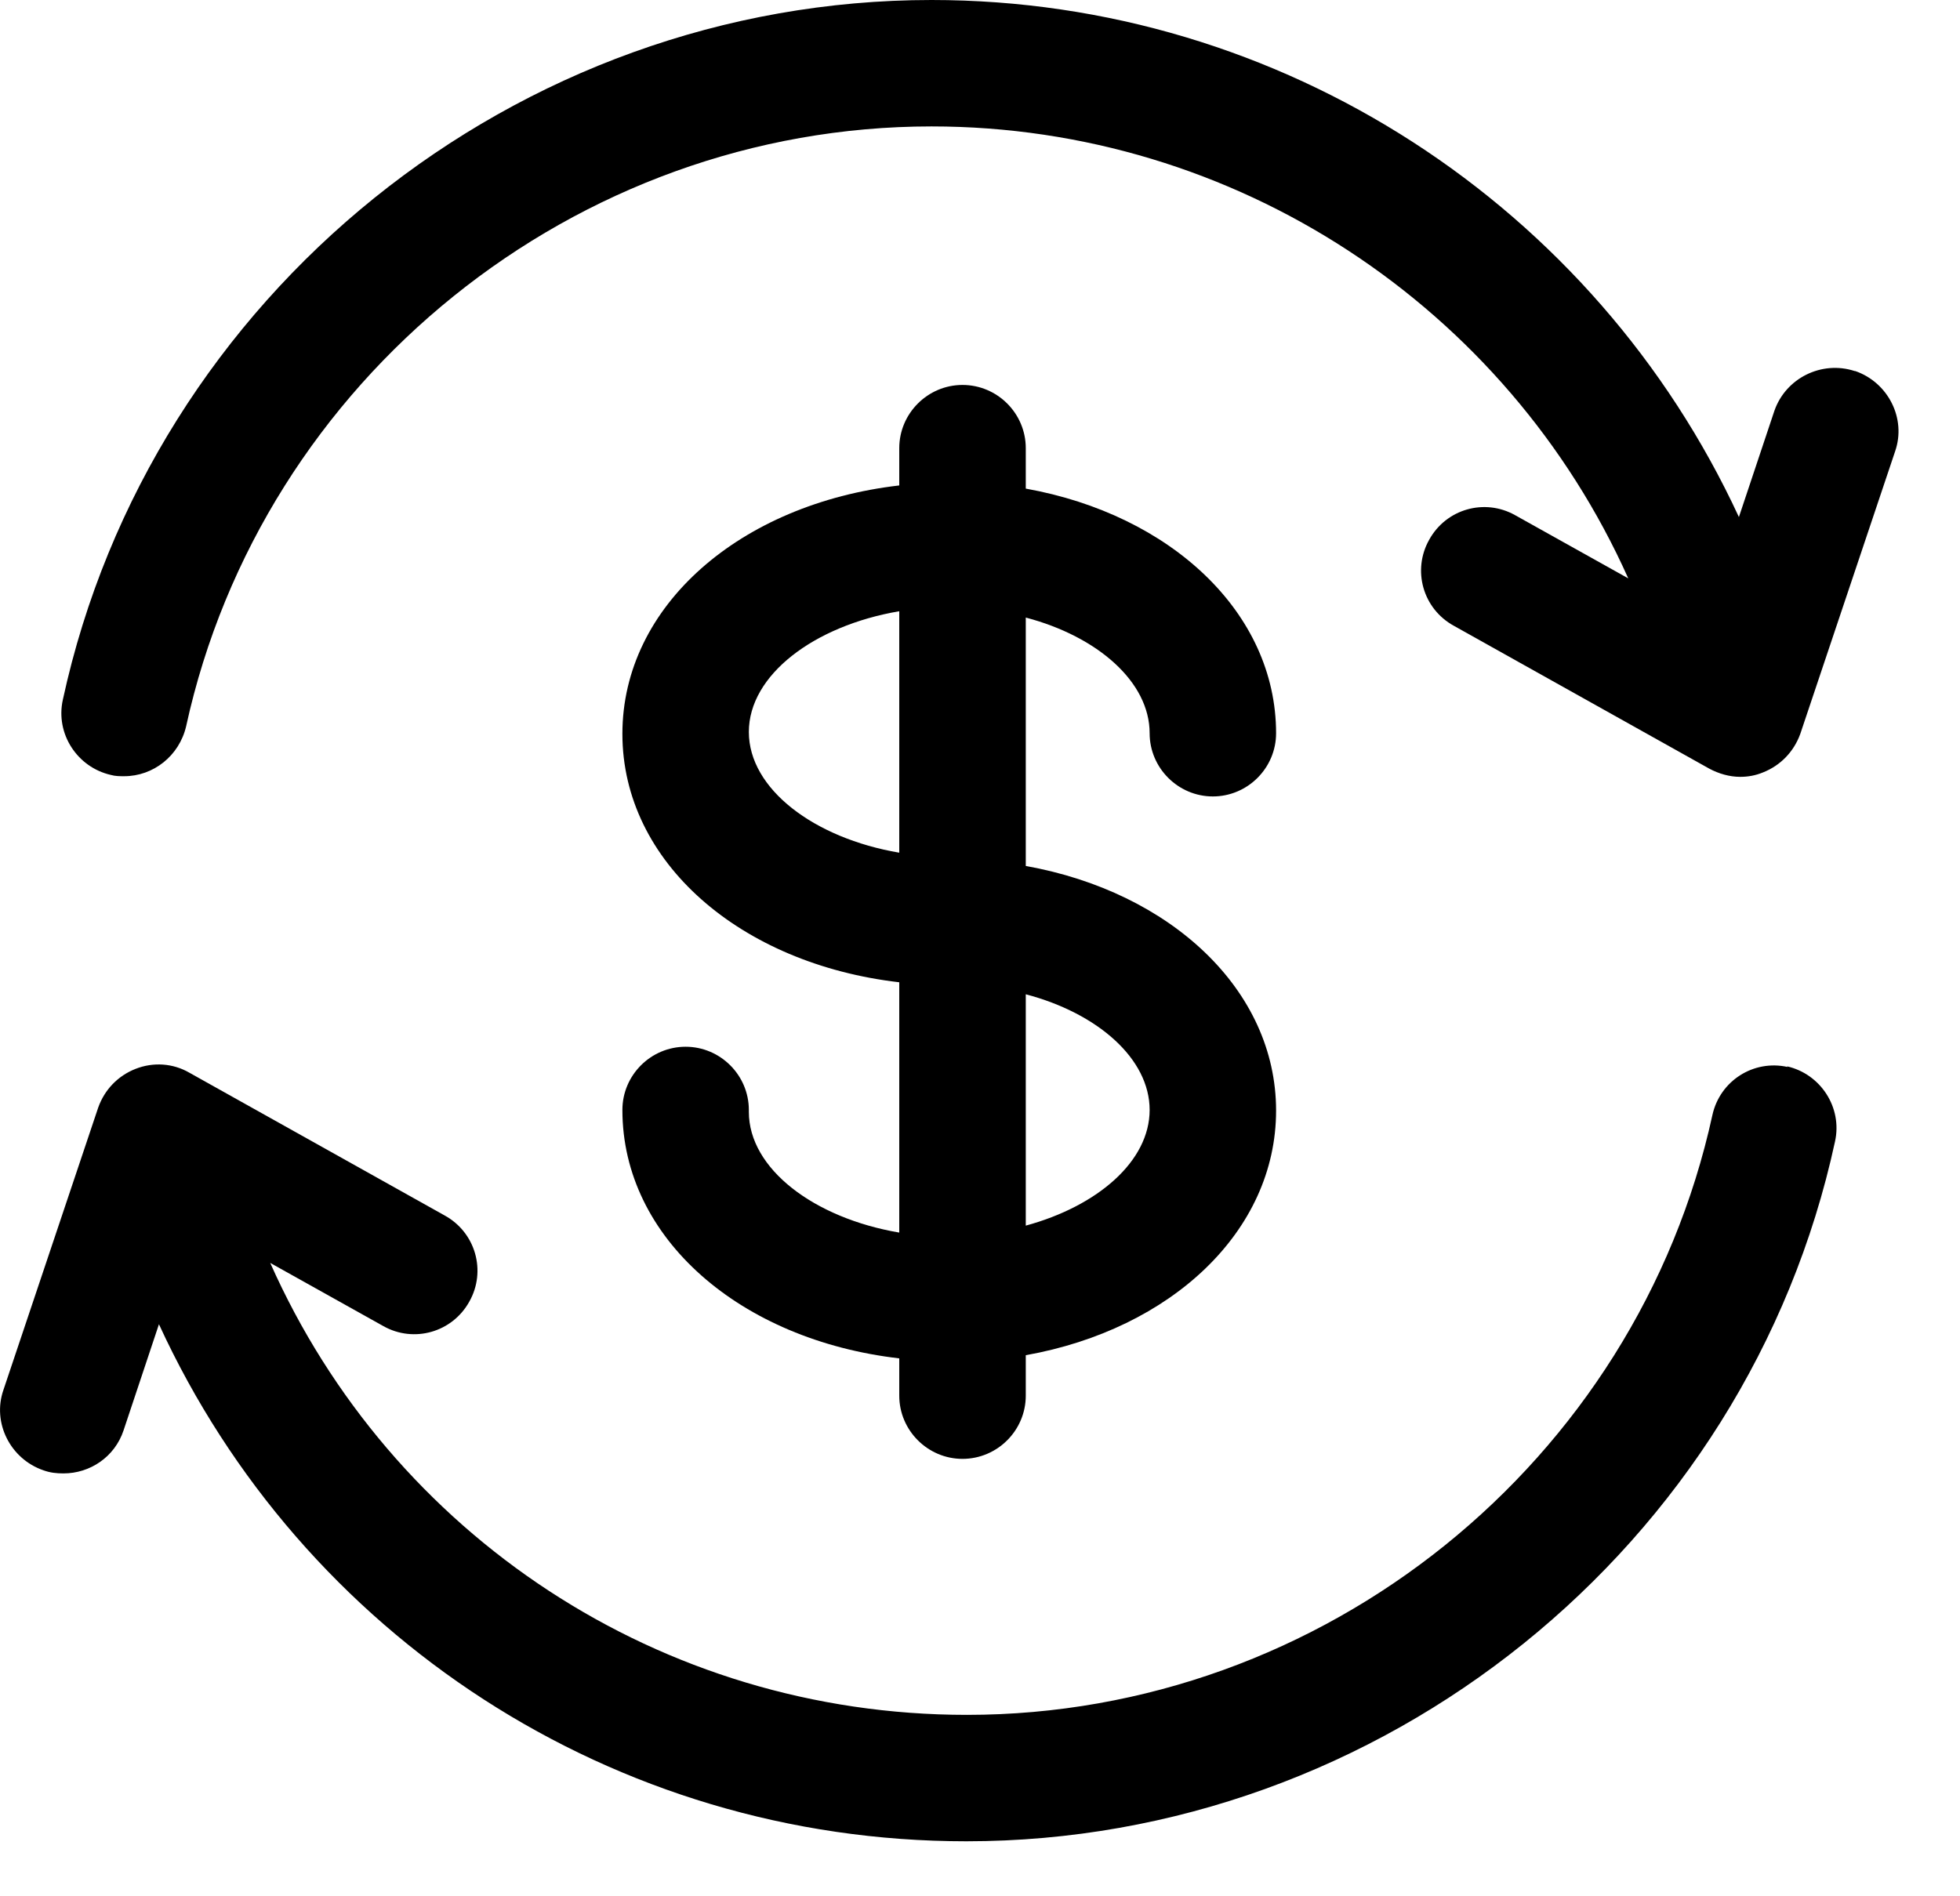
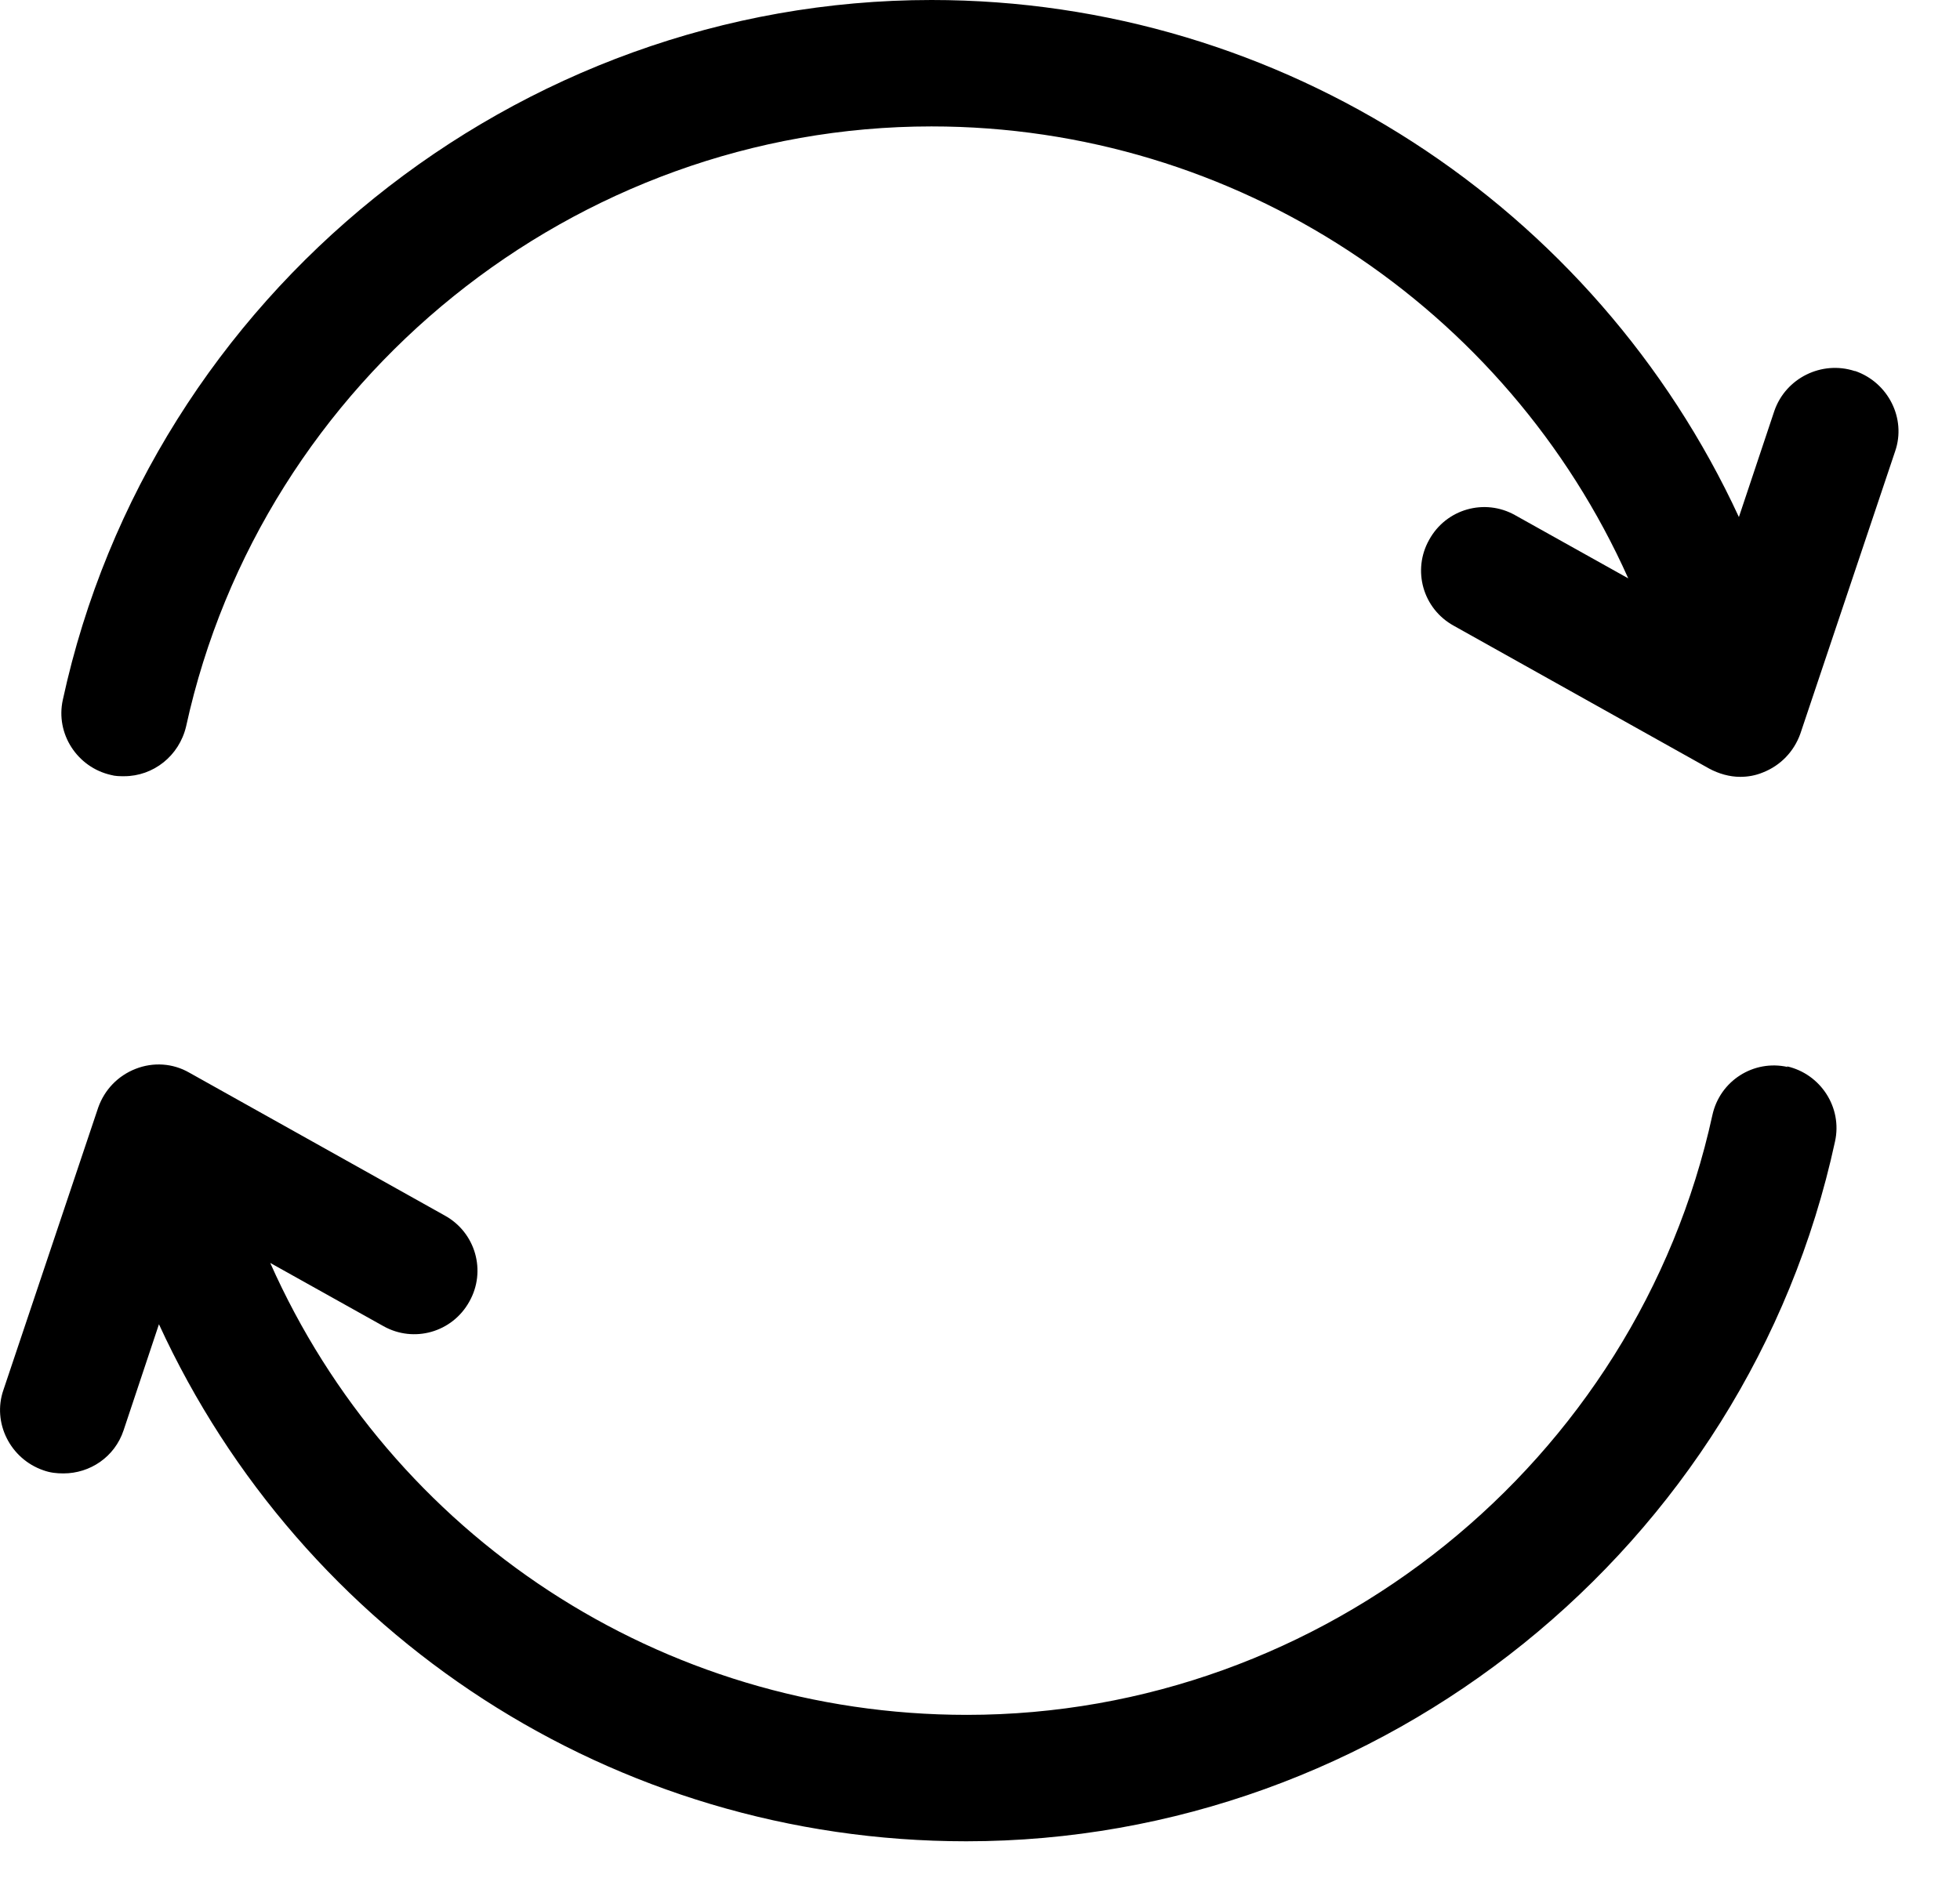
<svg xmlns="http://www.w3.org/2000/svg" width="31" height="30" viewBox="0 0 31 30" fill="none">
-   <path d="M11.844 17.56C11.844 17.01 11.393 16.56 10.844 16.56C10.293 16.56 9.844 17.01 9.844 17.56C9.844 19.59 11.713 21.2 14.223 21.49V22.08C14.223 22.63 14.674 23.08 15.223 23.08C15.774 23.08 16.224 22.63 16.224 22.08V21.44C18.523 21.03 20.183 19.48 20.183 17.57C20.183 15.66 18.514 14.11 16.224 13.7V9.77C17.363 10.07 18.183 10.79 18.183 11.6C18.183 12.15 18.634 12.6 19.183 12.6C19.733 12.6 20.183 12.15 20.183 11.6C20.183 9.69 18.514 8.14 16.224 7.73V7.09C16.224 6.54 15.774 6.09 15.223 6.09C14.674 6.09 14.223 6.54 14.223 7.09V7.68C11.713 7.97 9.844 9.58 9.844 11.61C9.844 13.64 11.713 15.25 14.223 15.54V19.5C12.873 19.27 11.844 18.49 11.844 17.59V17.56ZM18.183 17.56C18.183 18.37 17.363 19.08 16.224 19.39V15.73C17.363 16.03 18.183 16.75 18.183 17.56ZM11.844 11.58C11.844 10.68 12.873 9.9 14.223 9.67V13.49C12.873 13.26 11.844 12.48 11.844 11.58Z" fill="black" />
  <path d="M29.334 5.87C28.814 5.7 28.244 5.98 28.064 6.5L27.503 8.18C25.233 3.27 20.284 0 14.733 0C8.164 0 2.384 4.66 0.994 11.07C0.874 11.61 1.224 12.14 1.754 12.26C1.824 12.28 1.894 12.28 1.964 12.28C2.424 12.28 2.834 11.96 2.944 11.49C4.144 6 9.094 2 14.733 2C19.544 2 23.834 4.86 25.753 9.15L23.963 8.15C23.483 7.88 22.873 8.05 22.604 8.54C22.334 9.02 22.503 9.63 22.994 9.9L27.034 12.16C27.183 12.24 27.354 12.29 27.523 12.29C27.643 12.29 27.764 12.27 27.884 12.22C28.163 12.11 28.373 11.89 28.474 11.61L29.974 7.14C30.154 6.62 29.863 6.05 29.343 5.87H29.334Z" fill="black" />
  <path d="M28.273 16.88C27.733 16.76 27.203 17.1 27.084 17.64C25.884 23.14 20.933 27.13 15.293 27.13C10.444 27.13 6.184 24.28 4.274 19.98L6.064 20.98C6.544 21.25 7.154 21.08 7.424 20.59C7.694 20.11 7.524 19.5 7.034 19.23L2.994 16.97C2.734 16.82 2.424 16.8 2.144 16.91C1.864 17.02 1.654 17.24 1.554 17.52L0.054 21.99C-0.126 22.51 0.164 23.08 0.684 23.26C0.794 23.3 0.894 23.31 1.004 23.31C1.424 23.31 1.814 23.05 1.954 22.63L2.514 20.95C4.774 25.87 9.694 29.13 15.284 29.13C21.854 29.13 27.634 24.48 29.023 18.06C29.143 17.52 28.794 16.99 28.264 16.87L28.273 16.88Z" fill="black" />
</svg>